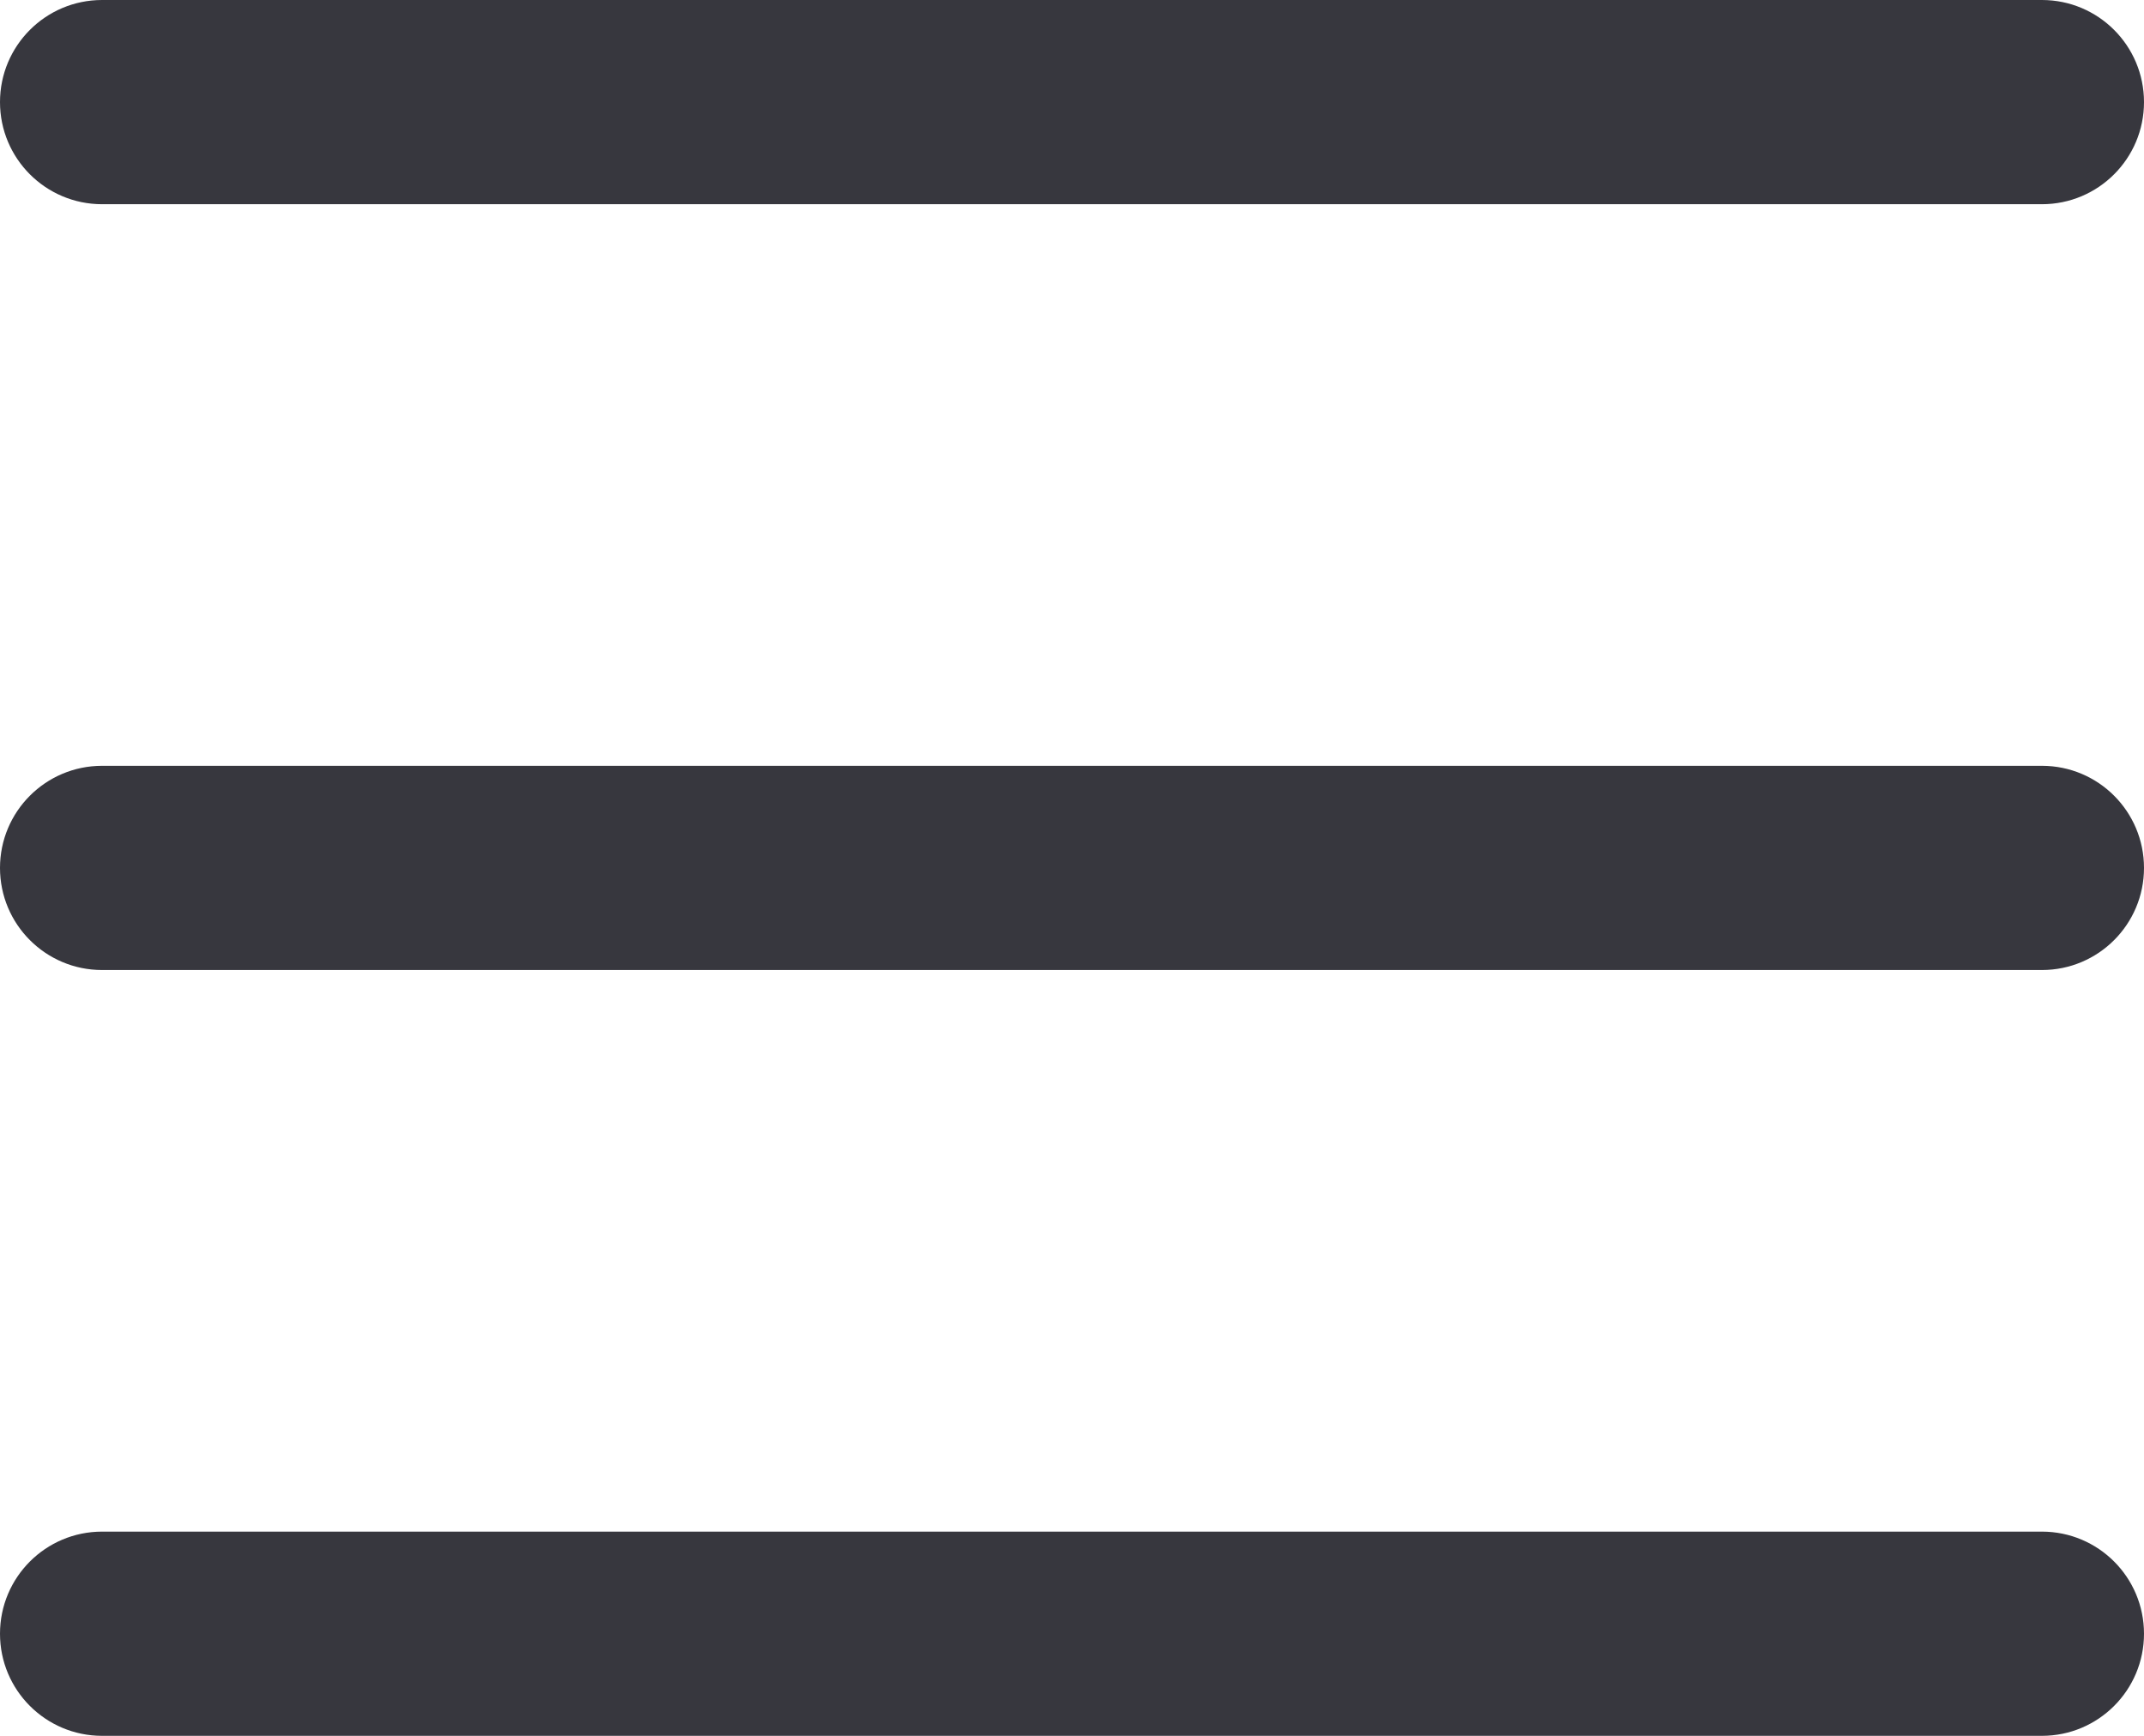
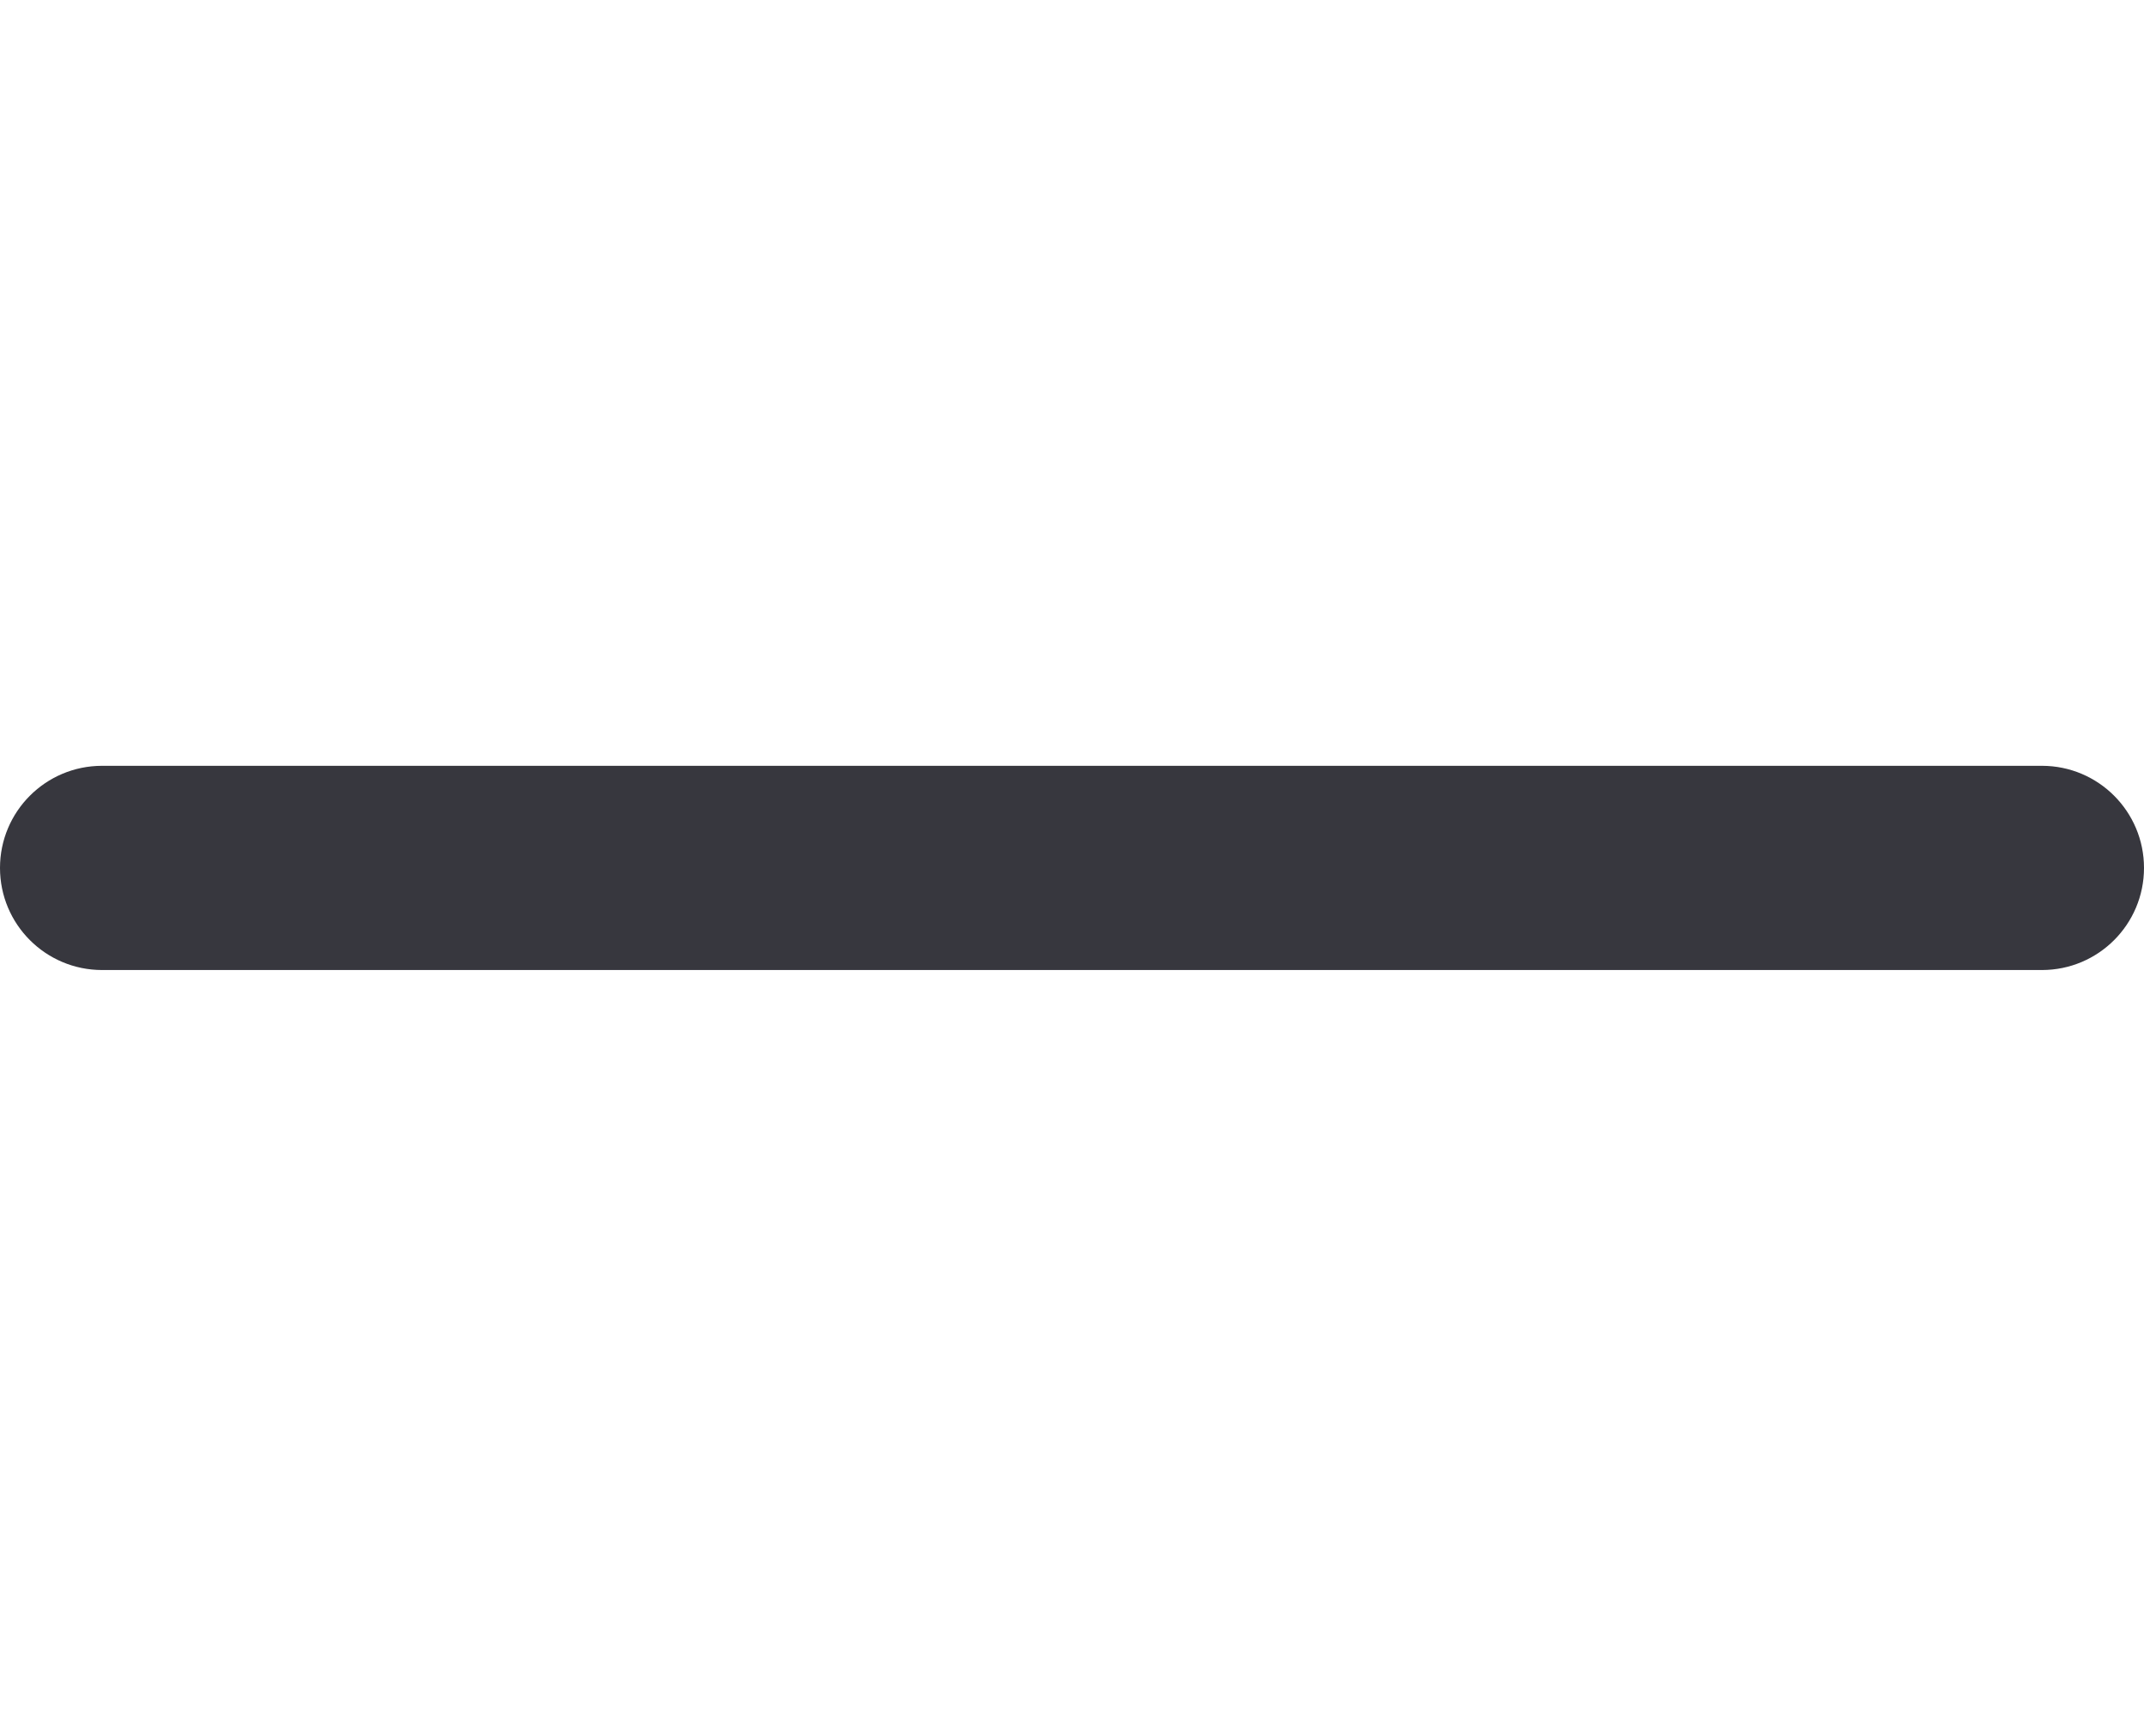
<svg xmlns="http://www.w3.org/2000/svg" width="42" height="34" viewBox="0 0 42 34" fill="none">
-   <path d="M0 2C0 0.895 0.895 0 2 0H40C41.105 0 42 0.895 42 2C42 3.105 41.105 4 40 4H2C0.895 4 0 3.105 0 2Z" fill="#37373E" />
  <path d="M0 17C0 15.895 0.895 15 2 15H40C41.105 15 42 15.895 42 17C42 18.105 41.105 19 40 19H2C0.895 19 0 18.105 0 17Z" fill="#37373E" />
-   <path d="M0 32C0 30.895 0.895 30 2 30H40C41.105 30 42 30.895 42 32C42 33.105 41.105 34 40 34H2C0.895 34 0 33.105 0 32Z" fill="#37373E" />
</svg>